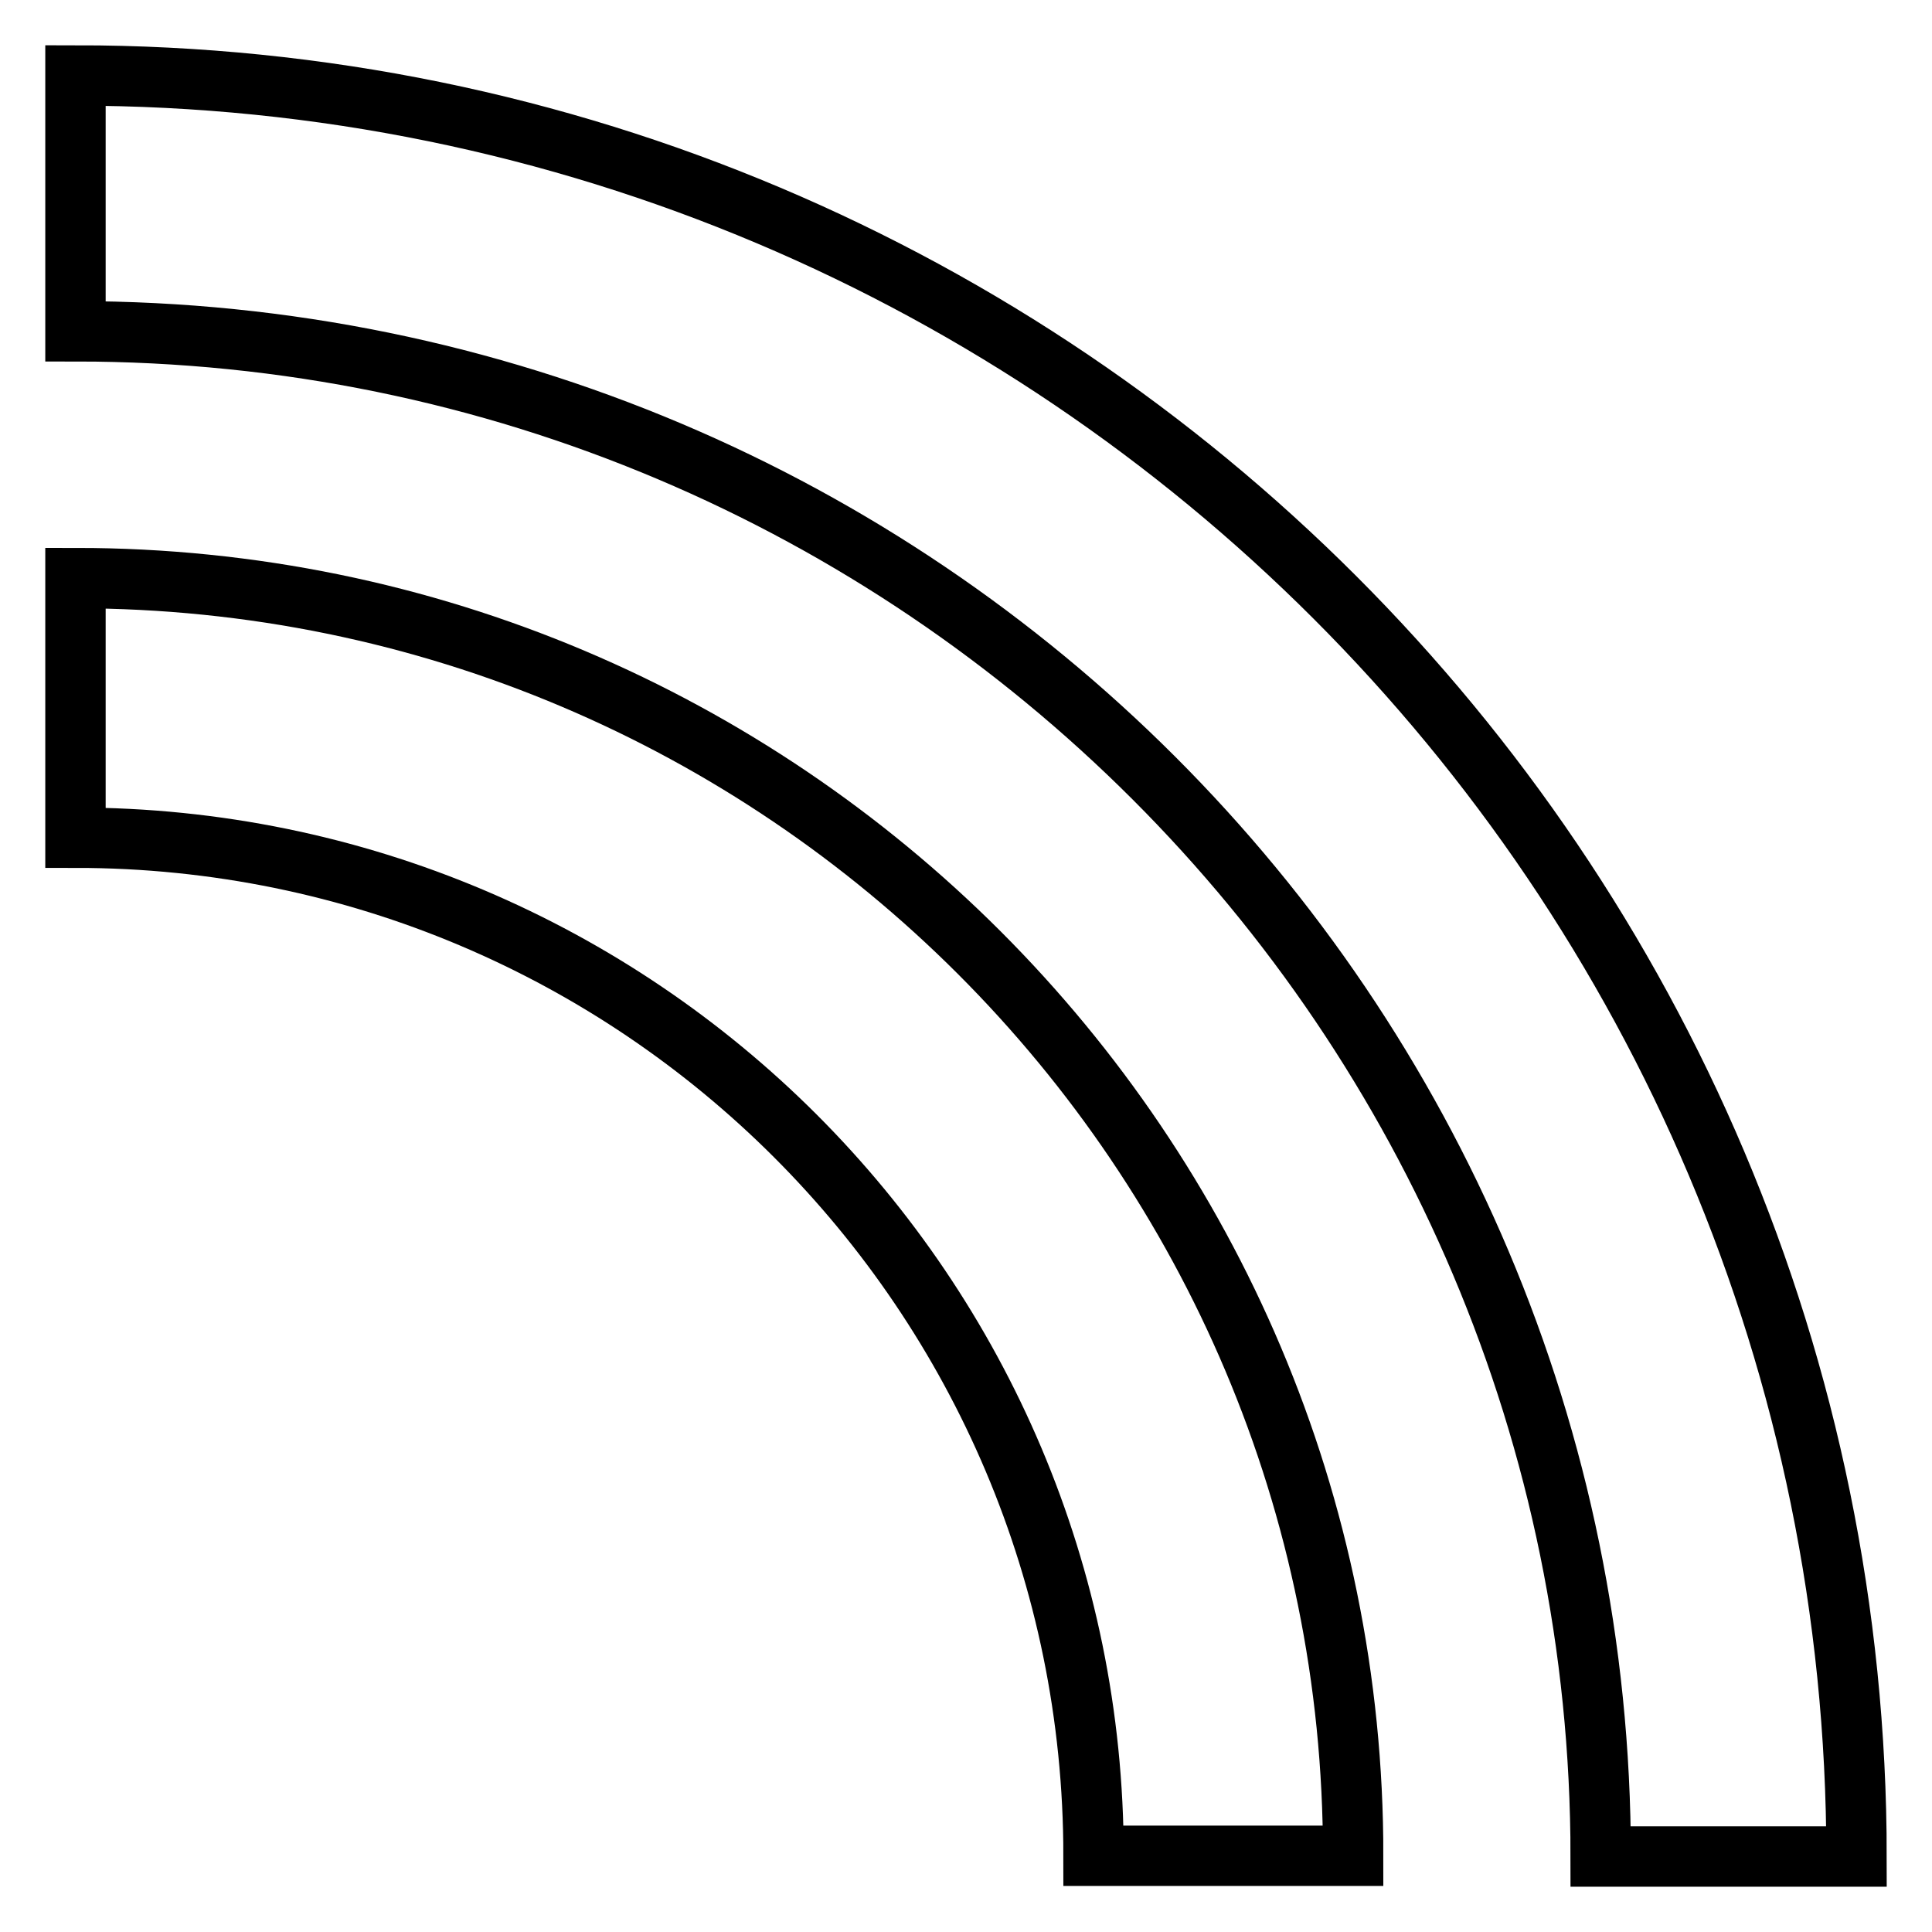
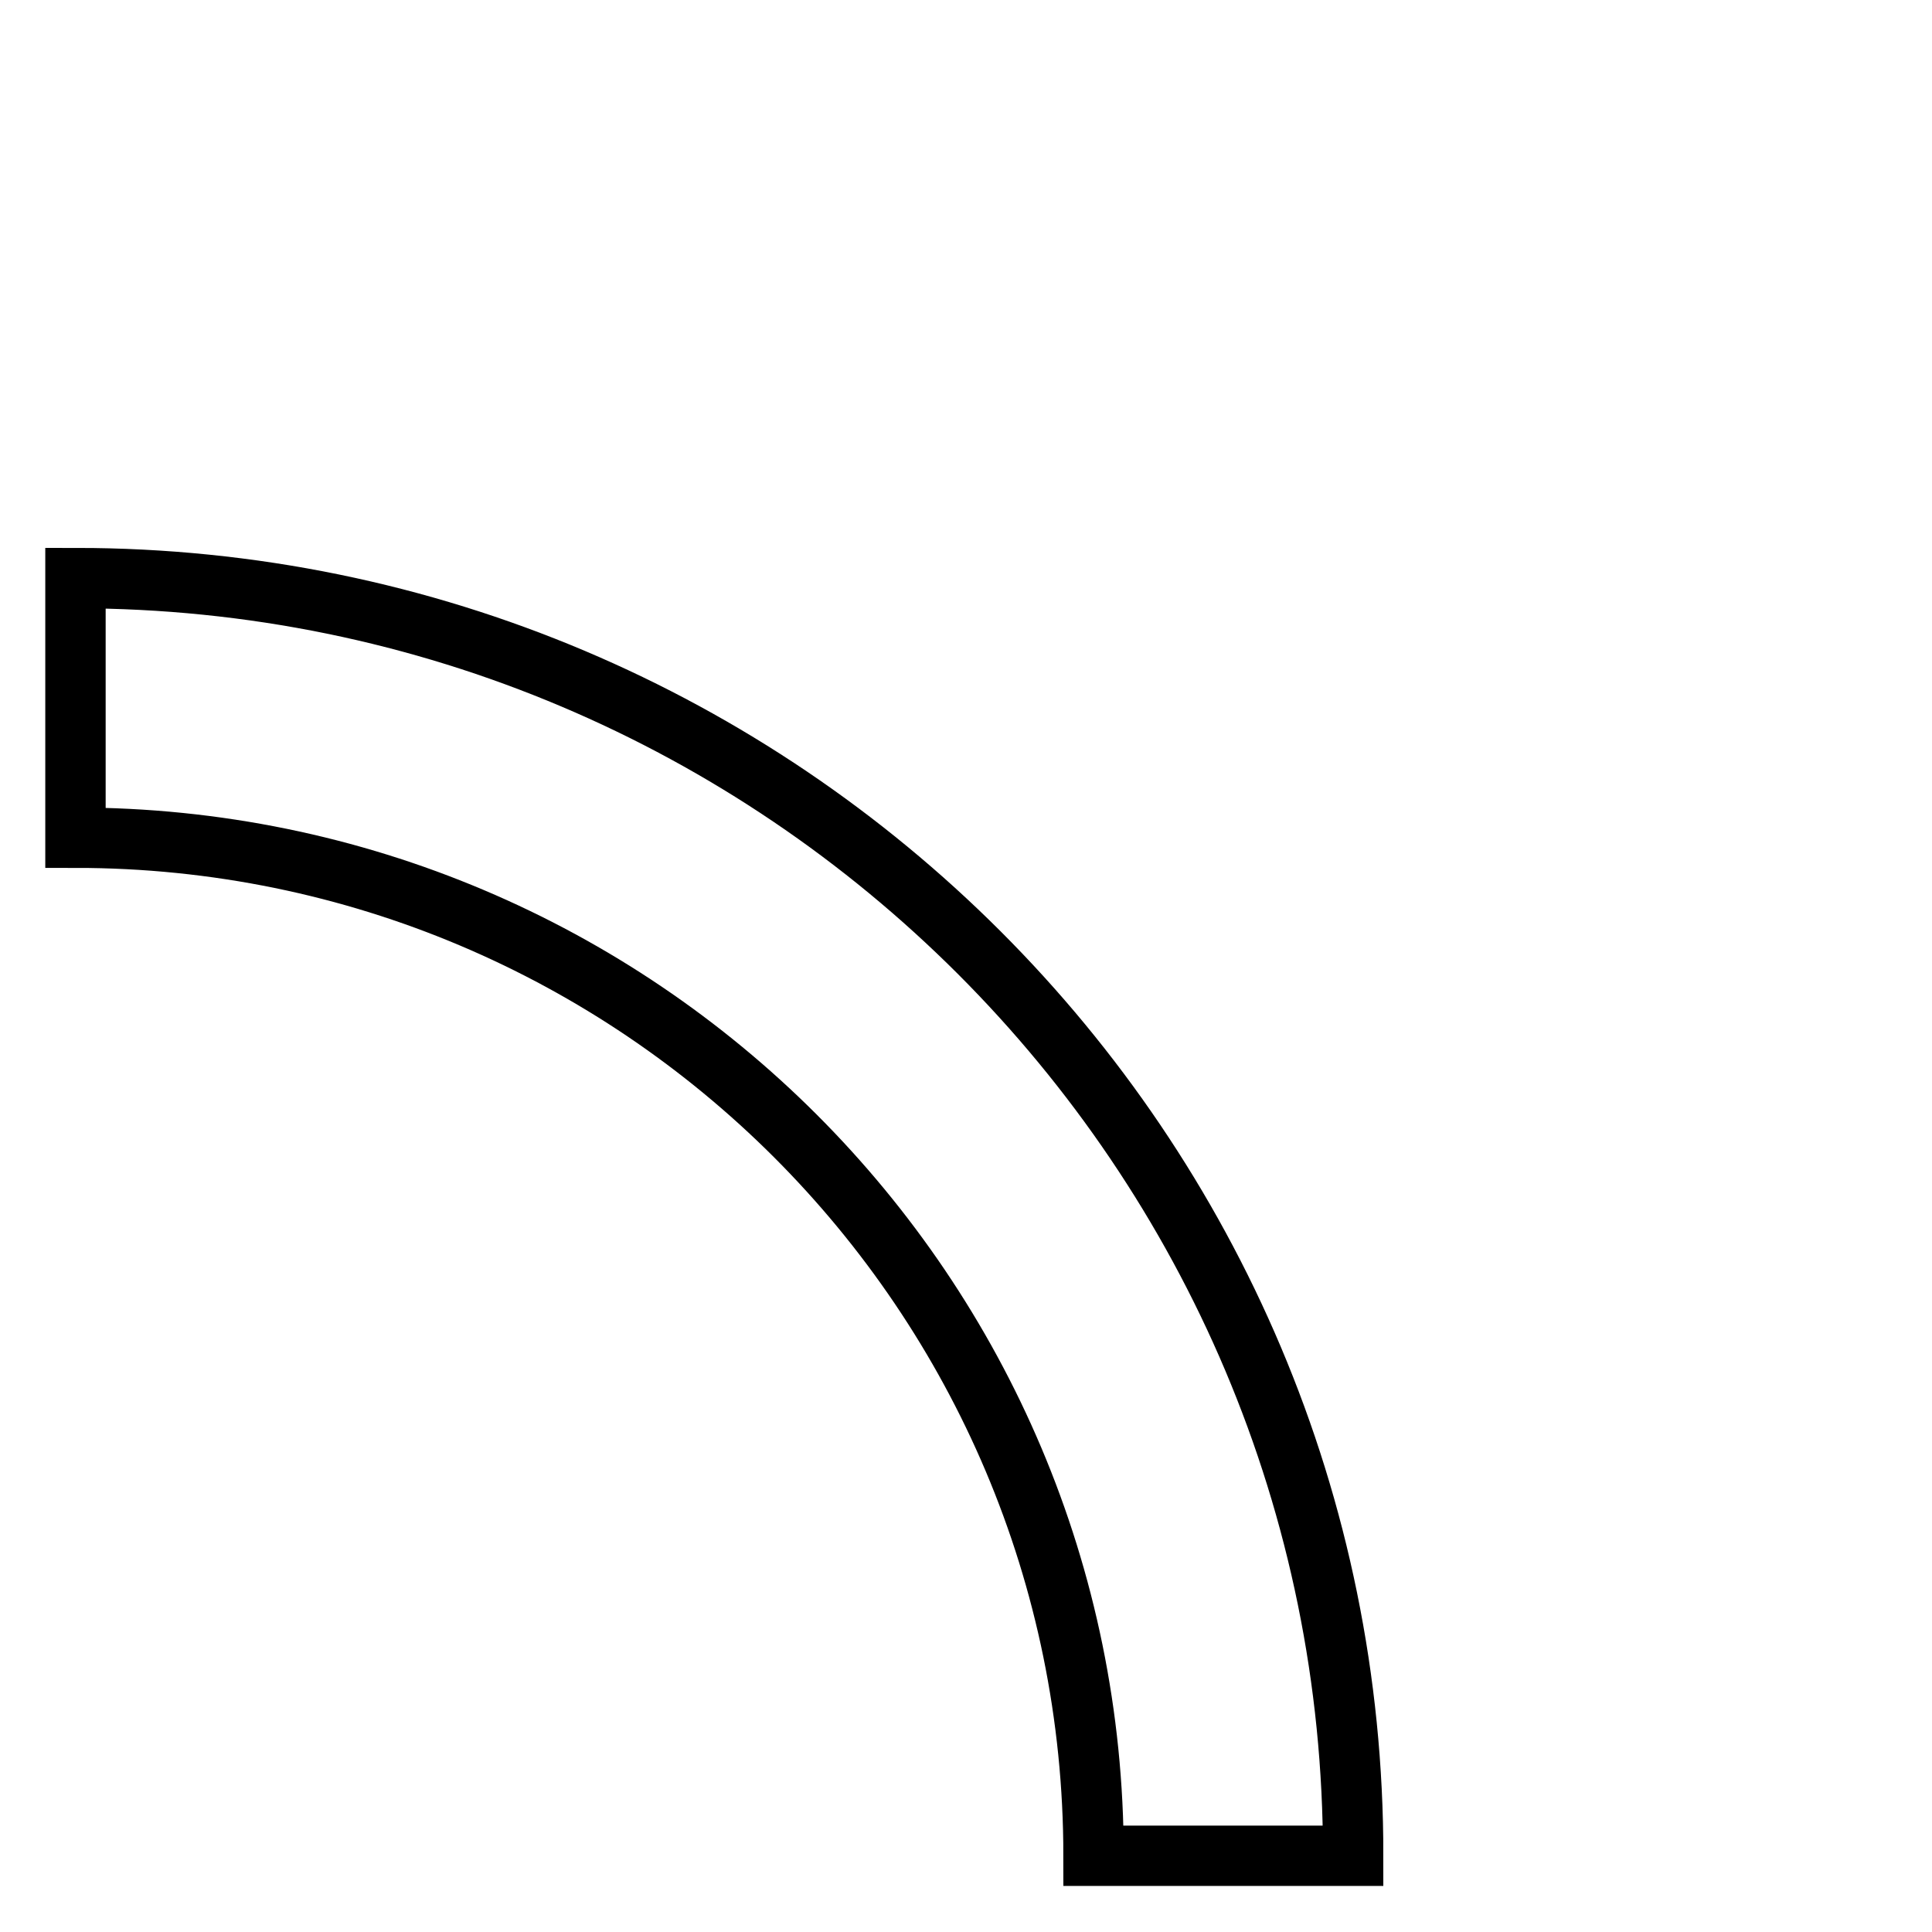
<svg xmlns="http://www.w3.org/2000/svg" version="1.1" x="0px" y="0px" viewBox="0 0 256 256" enable-background="new 0 0 256 256" xml:space="preserve">
  <g>
    <g>
-       <path stroke-width="8" fill-opacity="0" stroke="#000000" d="M10,10v33.9c111.6,0,202.1,90.5,202.1,202.1H246C246,115.7,140.3,10,10,10z" />
      <path stroke-width="8" fill-opacity="0" stroke="#000000" d="M10,76.6v34.4c74.5,0,134.9,60.4,134.9,134.9h34.4C179.4,152.5,103.5,76.6,10,76.6z" />
    </g>
  </g>
</svg>